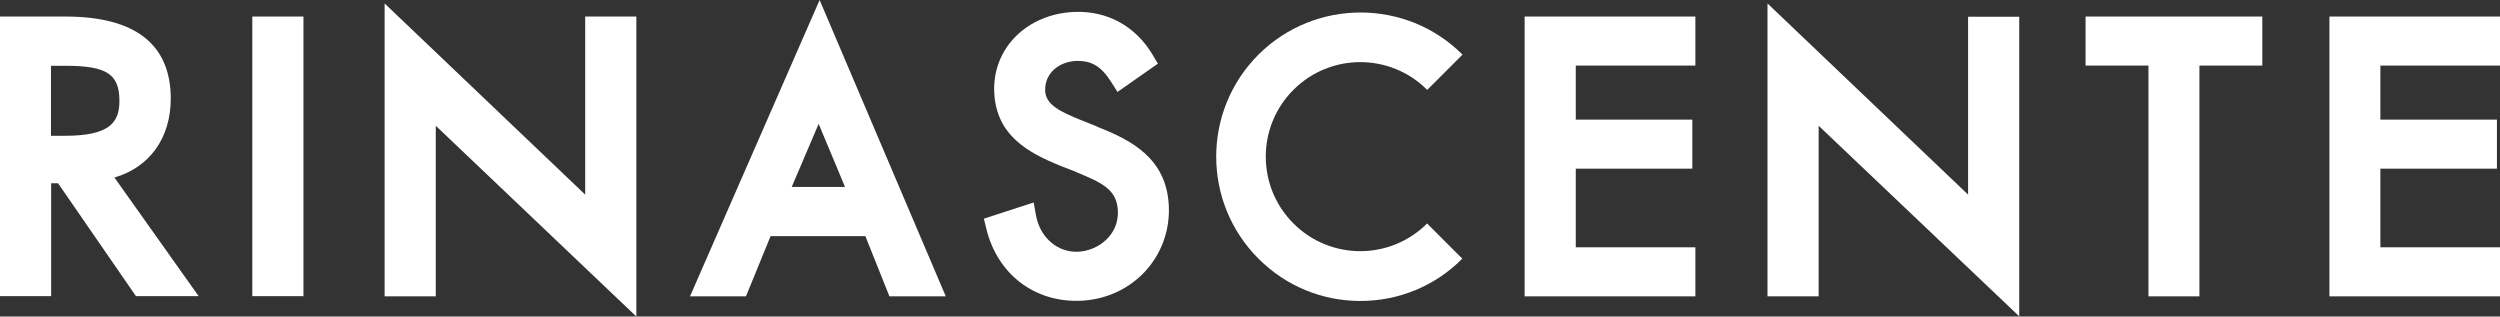
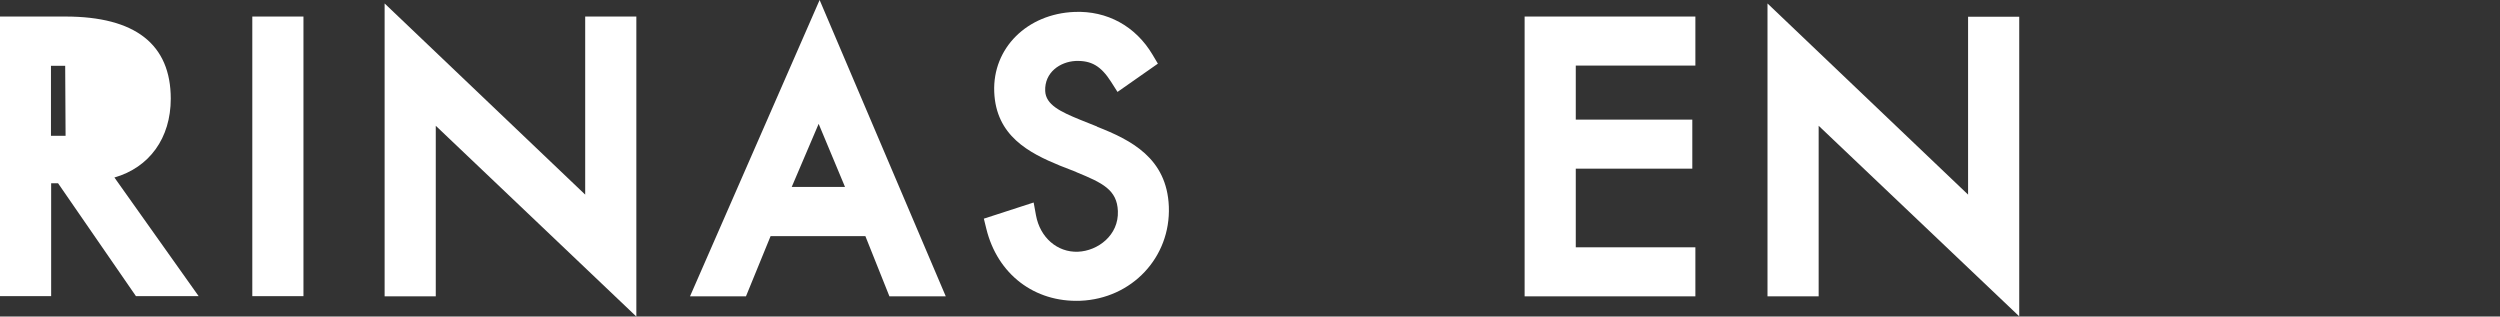
<svg xmlns="http://www.w3.org/2000/svg" id="Livello_2" width="130" height="16.46" viewBox="0 0 130 16.46">
  <rect x="0" y="0" width="130" height="16.46" fill="#333333" stroke="none" />
  <defs>
    <style>.cls-1{fill:#fff;stroke-width:0px;}</style>
  </defs>
  <g id="Layer_1">
    <polygon class="cls-1" points="79.28 15.41 88.16 15.41 88.16 12.86 81.94 12.86 81.94 8.77 88 8.77 88 6.22 81.94 6.22 81.94 3.41 88.16 3.41 88.16 .86 79.28 .86 79.28 15.41" />
-     <polygon class="cls-1" points="108.45 3.41 111.72 3.41 111.72 15.41 114.37 15.41 114.37 3.41 117.64 3.41 117.64 .86 108.45 .86 108.45 3.41" />
    <polygon class="cls-1" points="30.43 10.12 20 .18 20 15.41 22.66 15.41 22.66 6.54 33.09 16.46 33.09 .86 30.43 .86 30.43 10.12" />
-     <polygon class="cls-1" points="130 3.41 130 .86 121.13 .86 121.13 15.41 130 15.41 130 12.86 123.78 12.86 123.78 8.77 129.84 8.77 129.84 6.22 123.78 6.22 123.78 3.41 130 3.41" />
    <rect class="cls-1" x="13.12" y=".86" width="2.66" height="14.54" />
    <polygon class="cls-1" points="102.34 10.12 91.91 .18 91.91 15.41 94.57 15.41 94.57 6.54 105 16.45 105 .87 102.34 .87 102.34 10.12" />
-     <path class="cls-1" d="M74.22,4.67l1.83-1.83c-2.92-2.92-7.68-2.92-10.61,0-2.93,2.93-2.93,7.68,0,10.61,1.42,1.42,3.3,2.2,5.3,2.2h0c2,0,3.89-.78,5.3-2.2l-1.83-1.83c-1.92,1.92-5.03,1.92-6.95,0s-1.92-5.03,0-6.95c1.92-1.92,5.03-1.92,6.95,0h0Z" />
    <path class="cls-1" d="M35.88,15.41h2.91l1.28-3.13h4.93l1.25,3.13h2.93L42.62,0l-6.74,15.41ZM41.17,9.72l1.4-3.28,1.37,3.28h-2.77,0Z" />
    <path class="cls-1" d="M57.05,6.58l-.9-.36c-1-.41-1.77-.77-1.8-1.49-.04-.97.78-1.52,1.58-1.56.82-.03,1.32.26,1.85,1.09l.33.52,2.1-1.47-.28-.47c-.88-1.48-2.36-2.29-4.06-2.22-2.46.1-4.26,1.88-4.17,4.16.09,2.28,1.8,3.17,3.41,3.83l.82.32.06.03c1.34.55,2.1.91,2.14,2.02.05,1.25-1.04,2.07-2.08,2.11-1.07.04-1.97-.74-2.18-1.9l-.12-.66-2.59.84.13.53c.58,2.36,2.5,3.83,4.89,3.74,2.68-.11,4.7-2.26,4.6-4.9-.1-2.52-1.97-3.46-3.73-4.15h0Z" />
-     <path class="cls-1" d="M8.88,5.14C8.88,2.3,7.03.86,3.4.86H0v14.54h2.66v-5.87h.36l4.05,5.87h3.26l-4.38-6.17c1.81-.52,2.93-2.04,2.93-4.1ZM3.41,7.06h-.76v-3.64h.74c2.16,0,2.82.43,2.82,1.83,0,1.09-.48,1.81-2.81,1.81h0Z" />
+     <path class="cls-1" d="M8.88,5.14C8.88,2.3,7.03.86,3.4.86H0v14.54h2.66v-5.87h.36l4.05,5.87h3.26l-4.38-6.17c1.81-.52,2.93-2.04,2.93-4.1ZM3.41,7.06h-.76v-3.64h.74h0Z" />
  </g>
</svg>